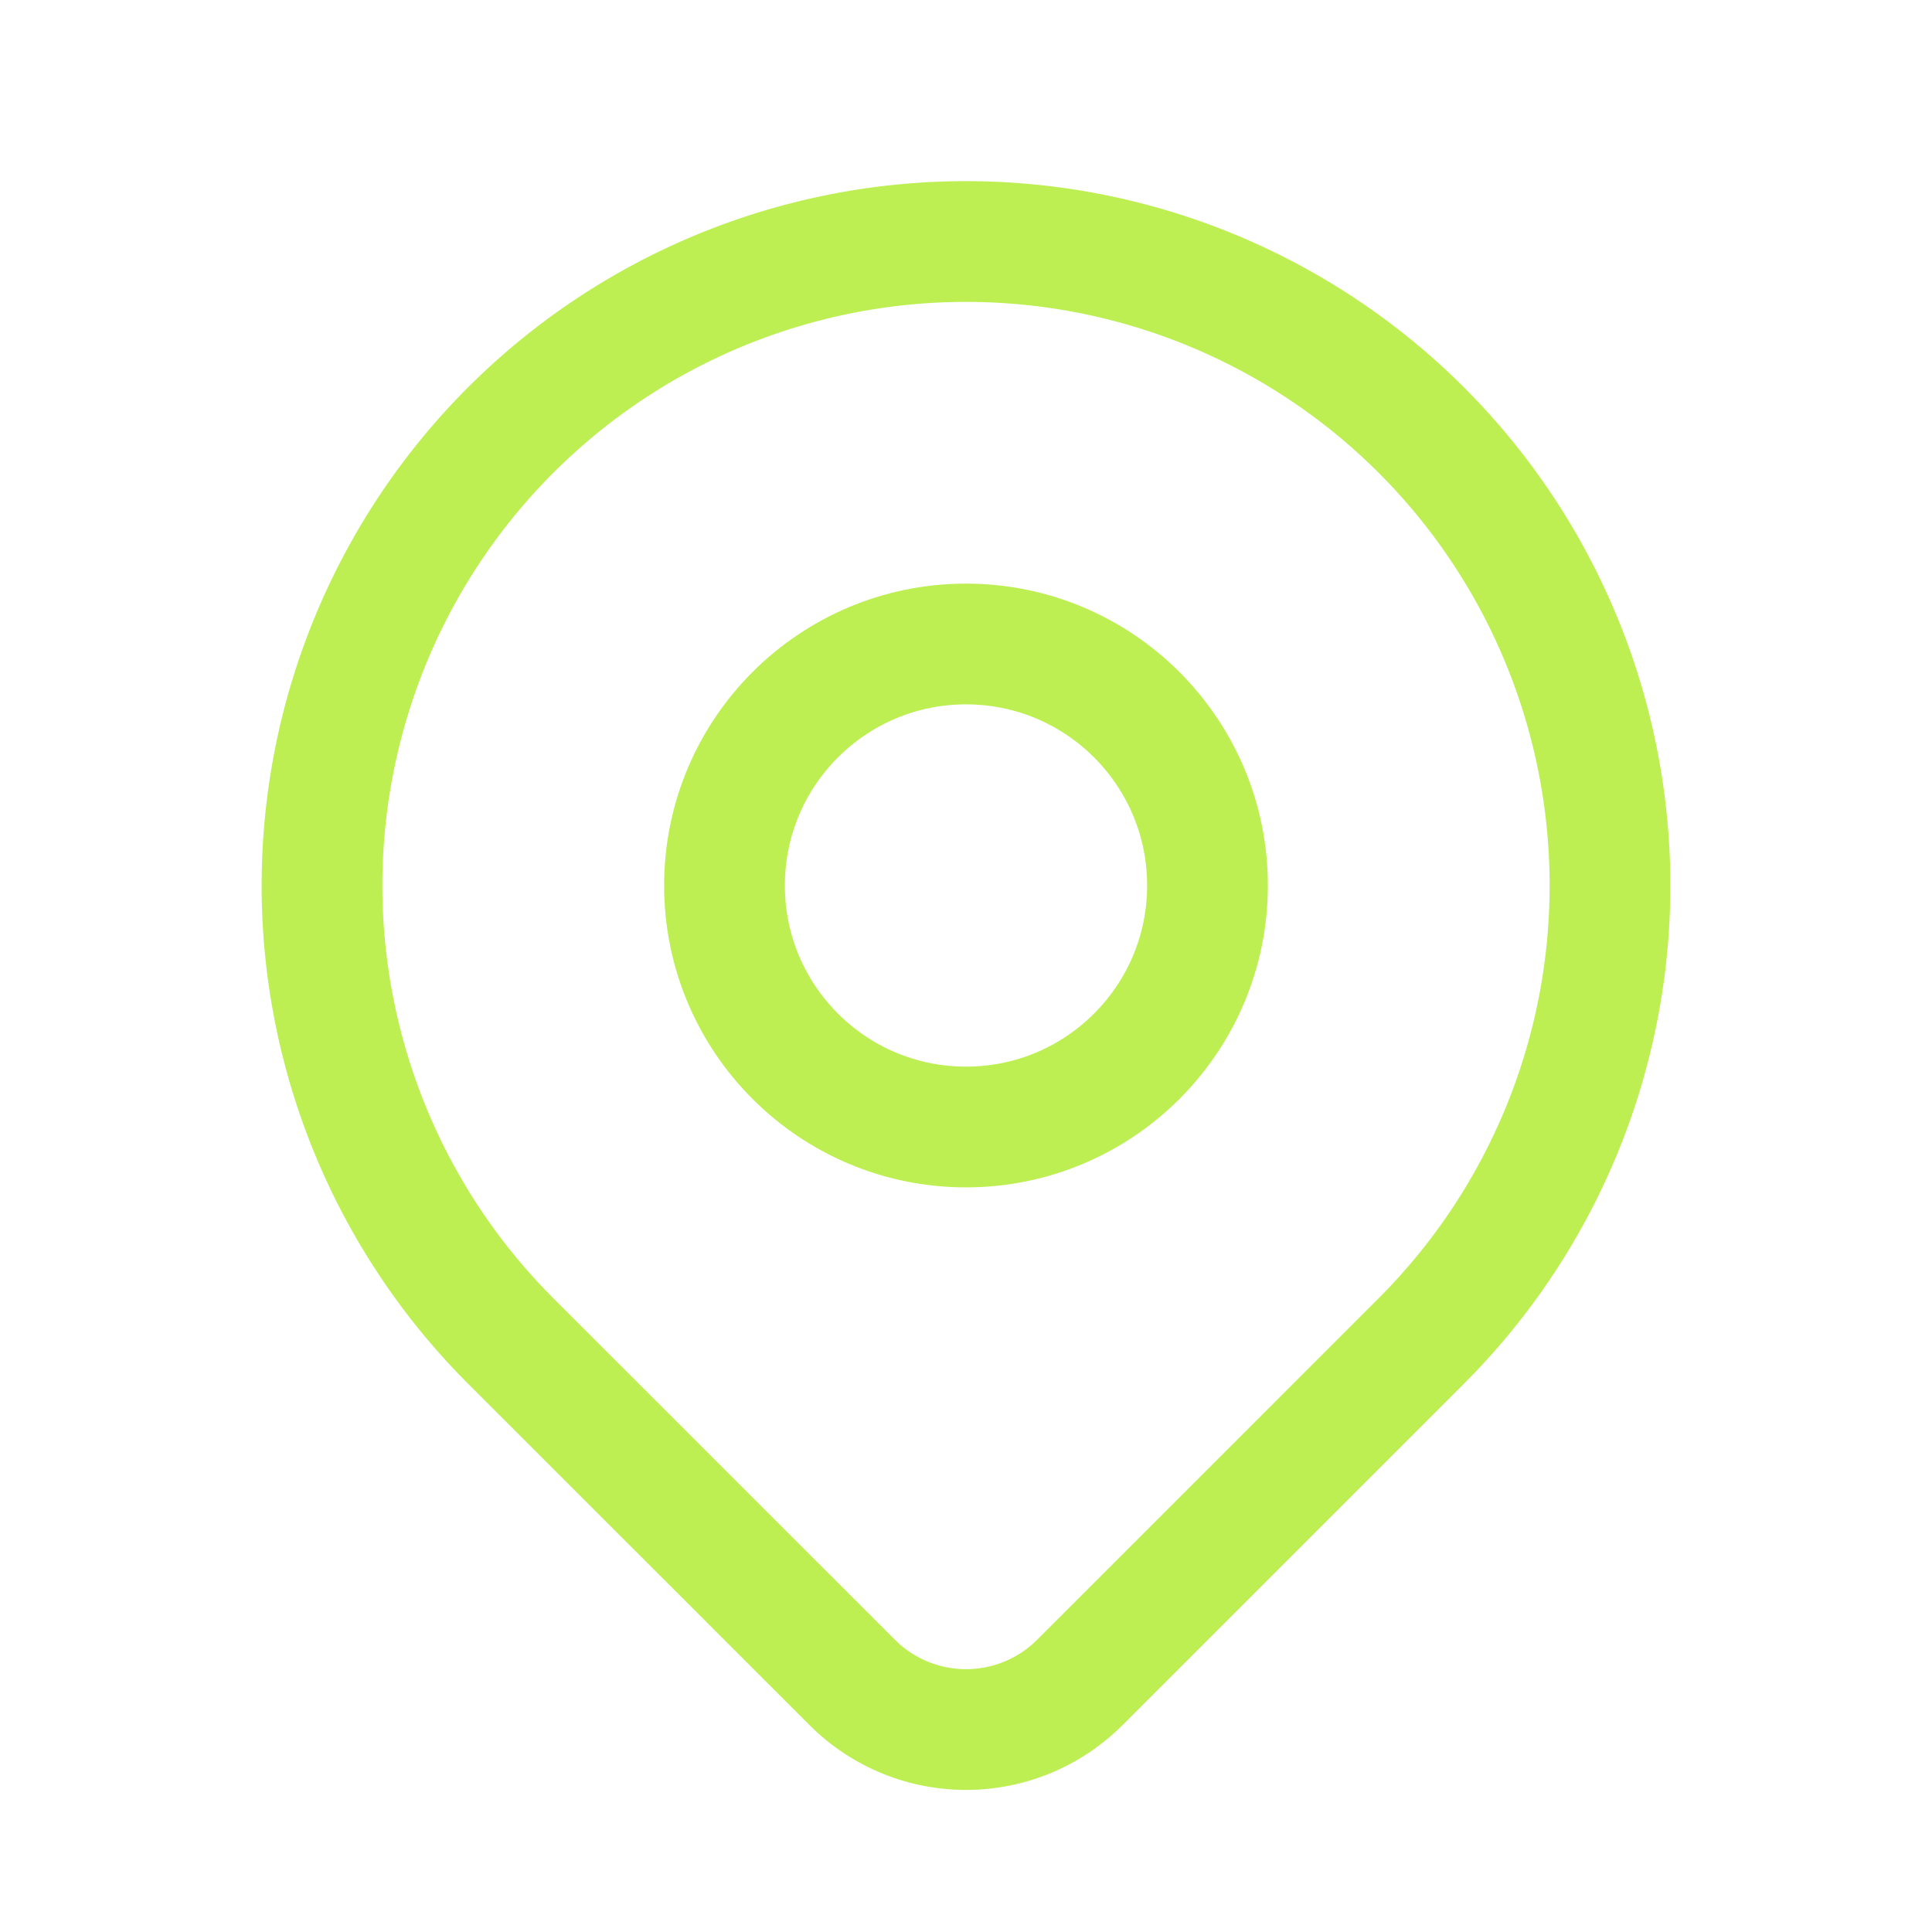
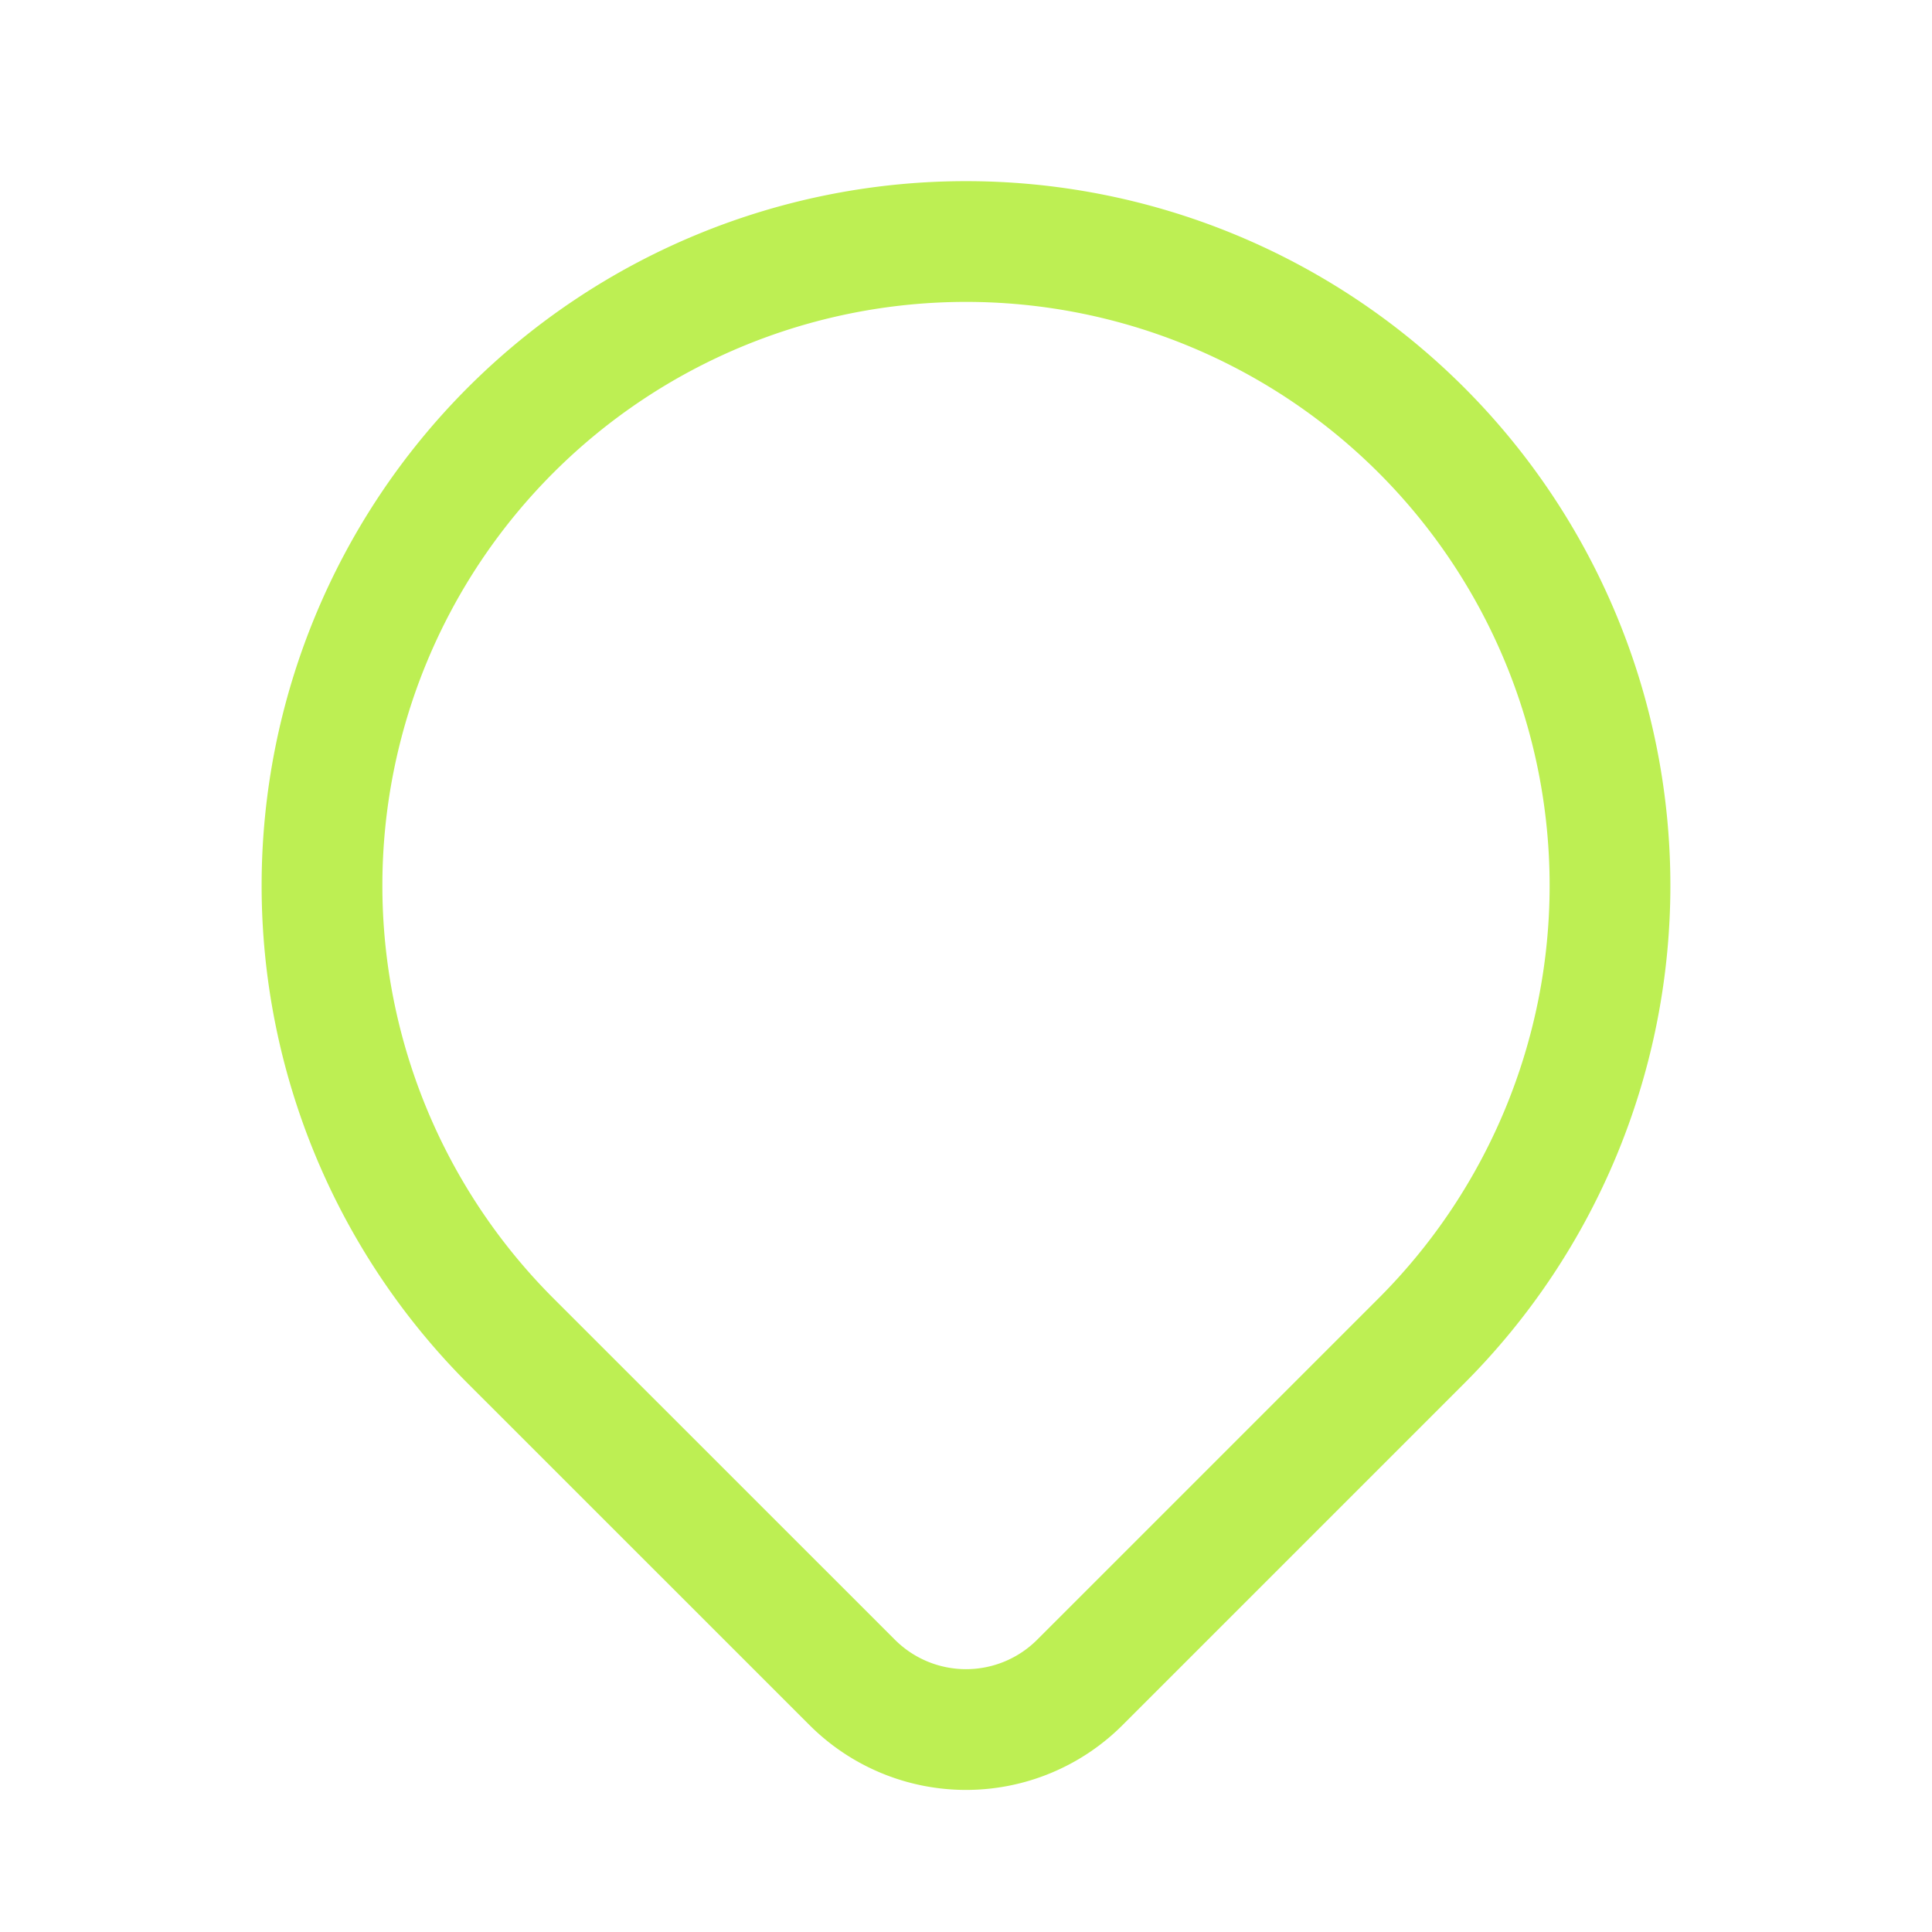
<svg xmlns="http://www.w3.org/2000/svg" class="icon icon-tabler icon-tabler-map-pin" width="60" height="60" viewBox="0 0 24 24" stroke-width="1.5" stroke="rgb(189, 239, 83)" fill="none" stroke-linecap="round" stroke-linejoin="round">
  <path stroke="none" d="M0 0h24v24H0z" fill="none" />
-   <circle cx="12" cy="11" r="3" />
  <path d="M17.657 16.657l-4.243 4.243a2 2 0 0 1 -2.827 0l-4.244 -4.243a8 8 0 1 1 11.314 0z" />
</svg>